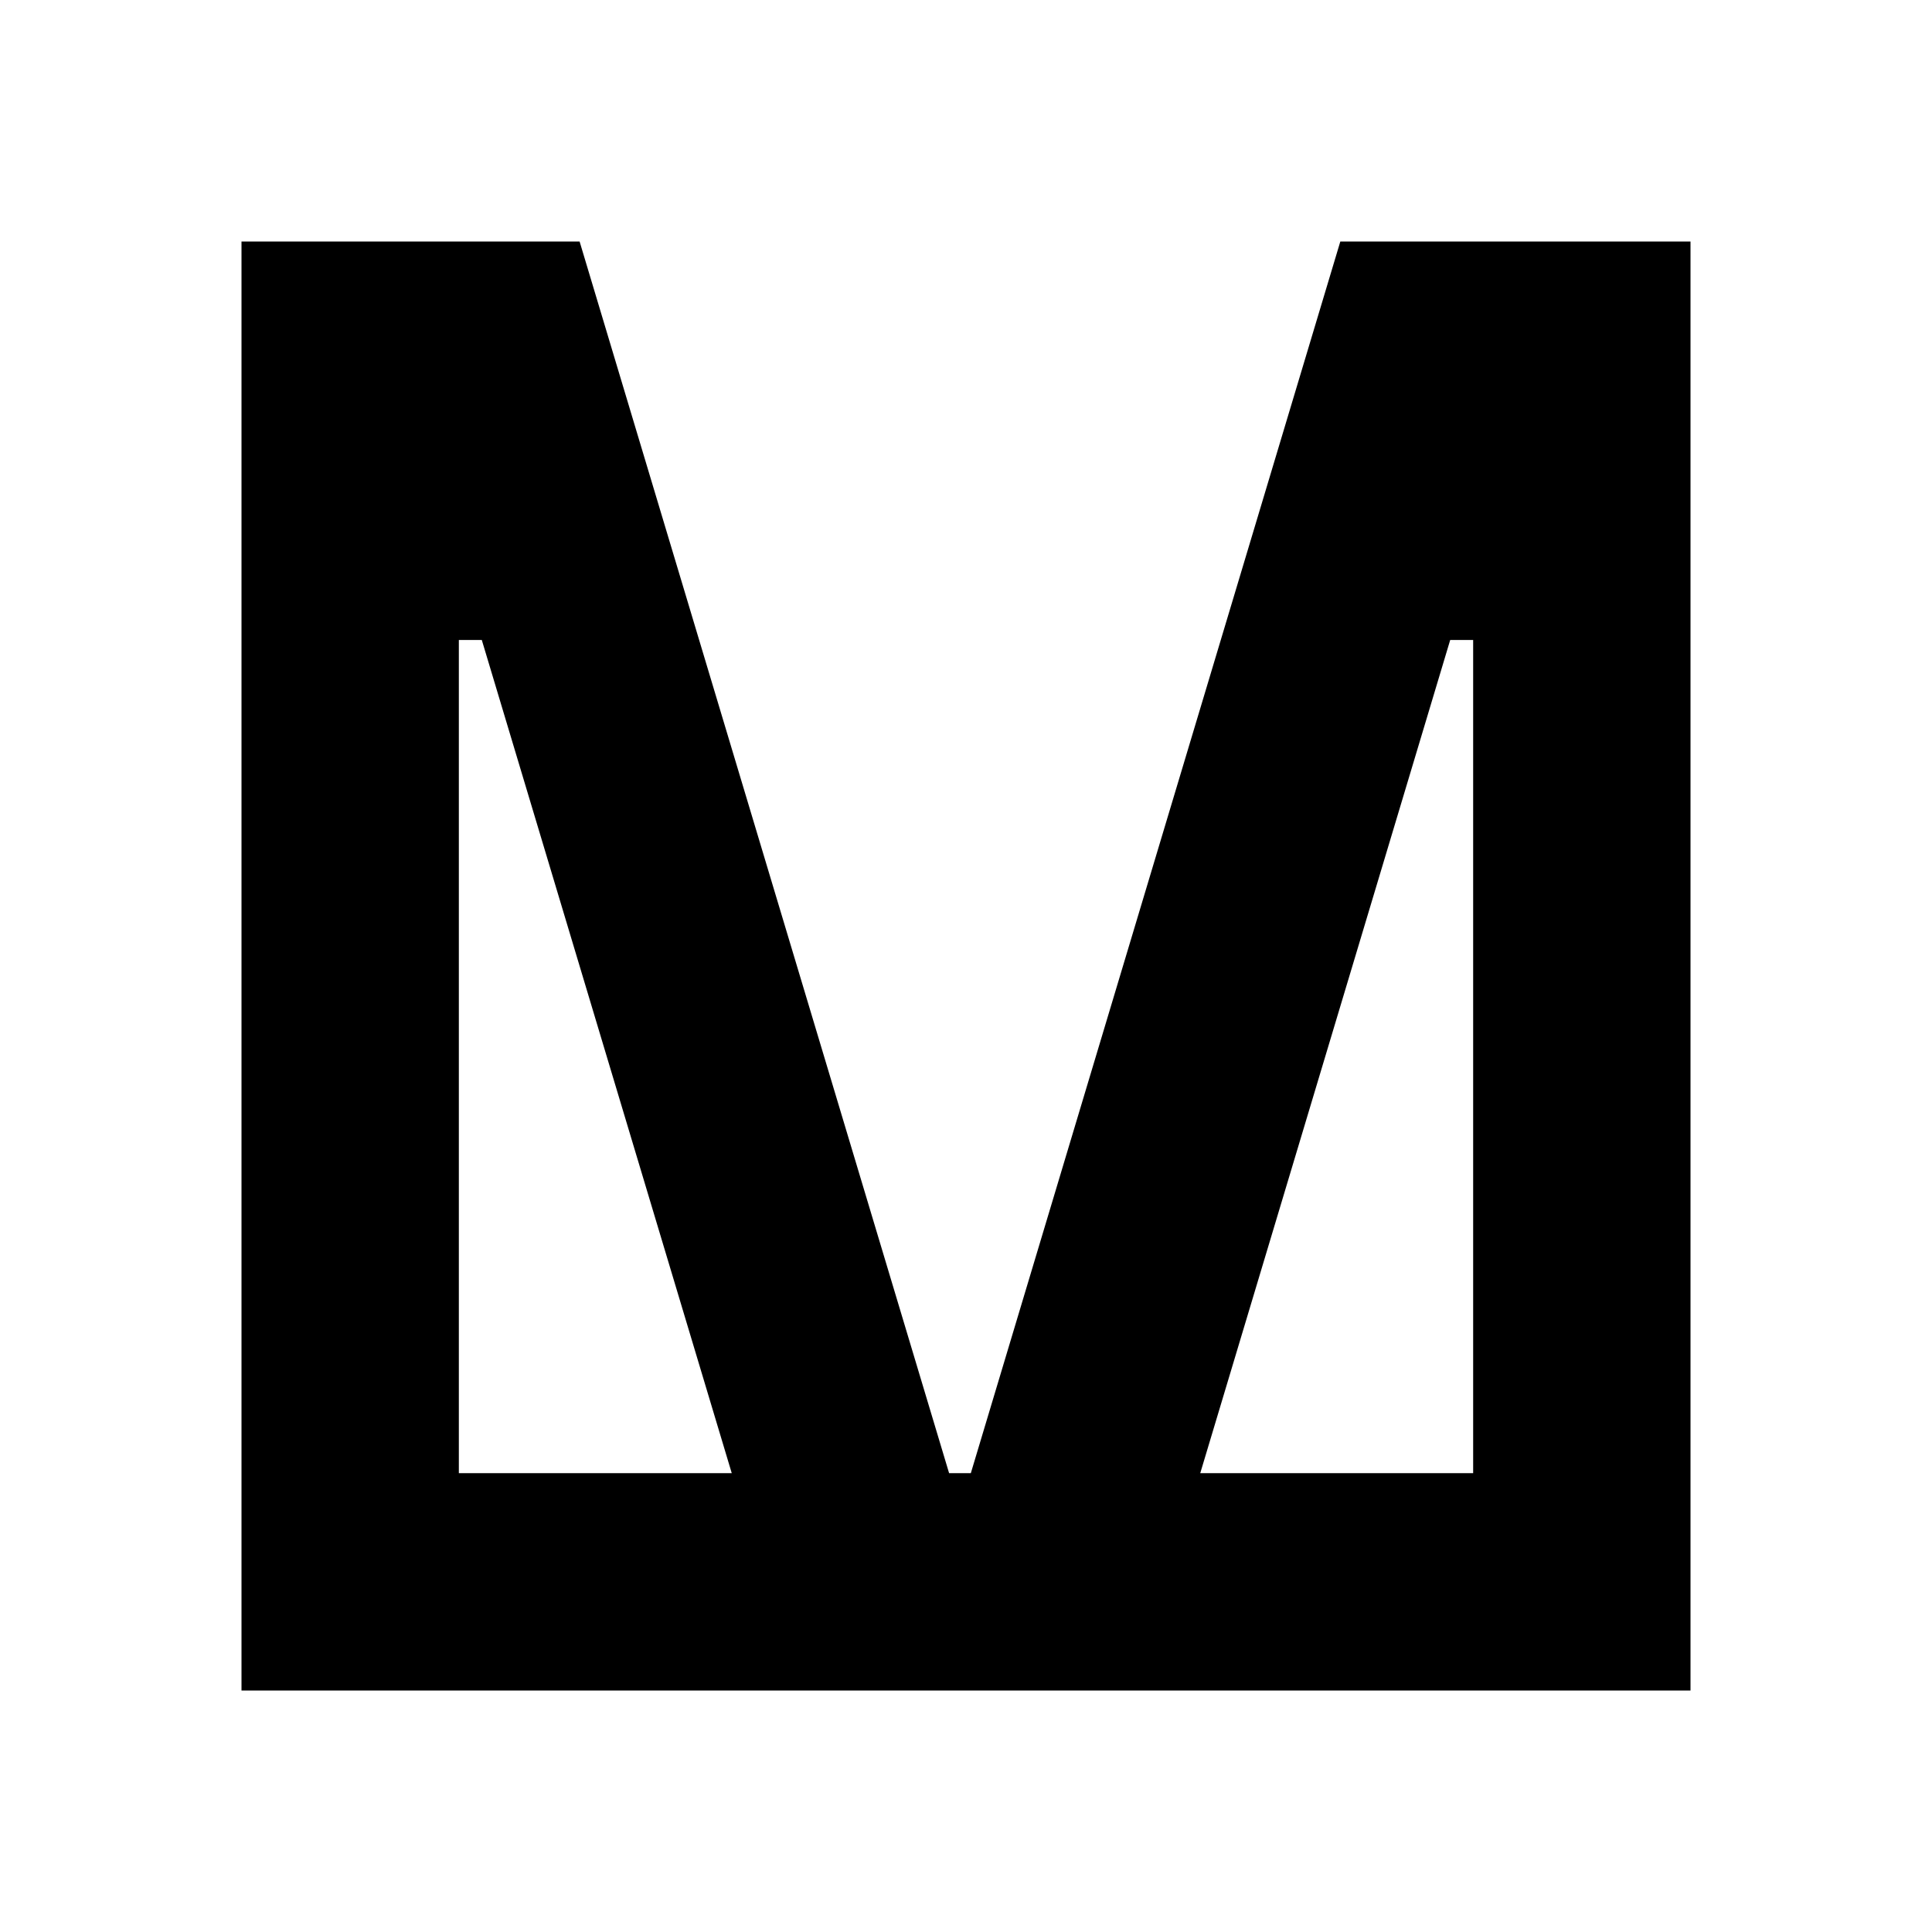
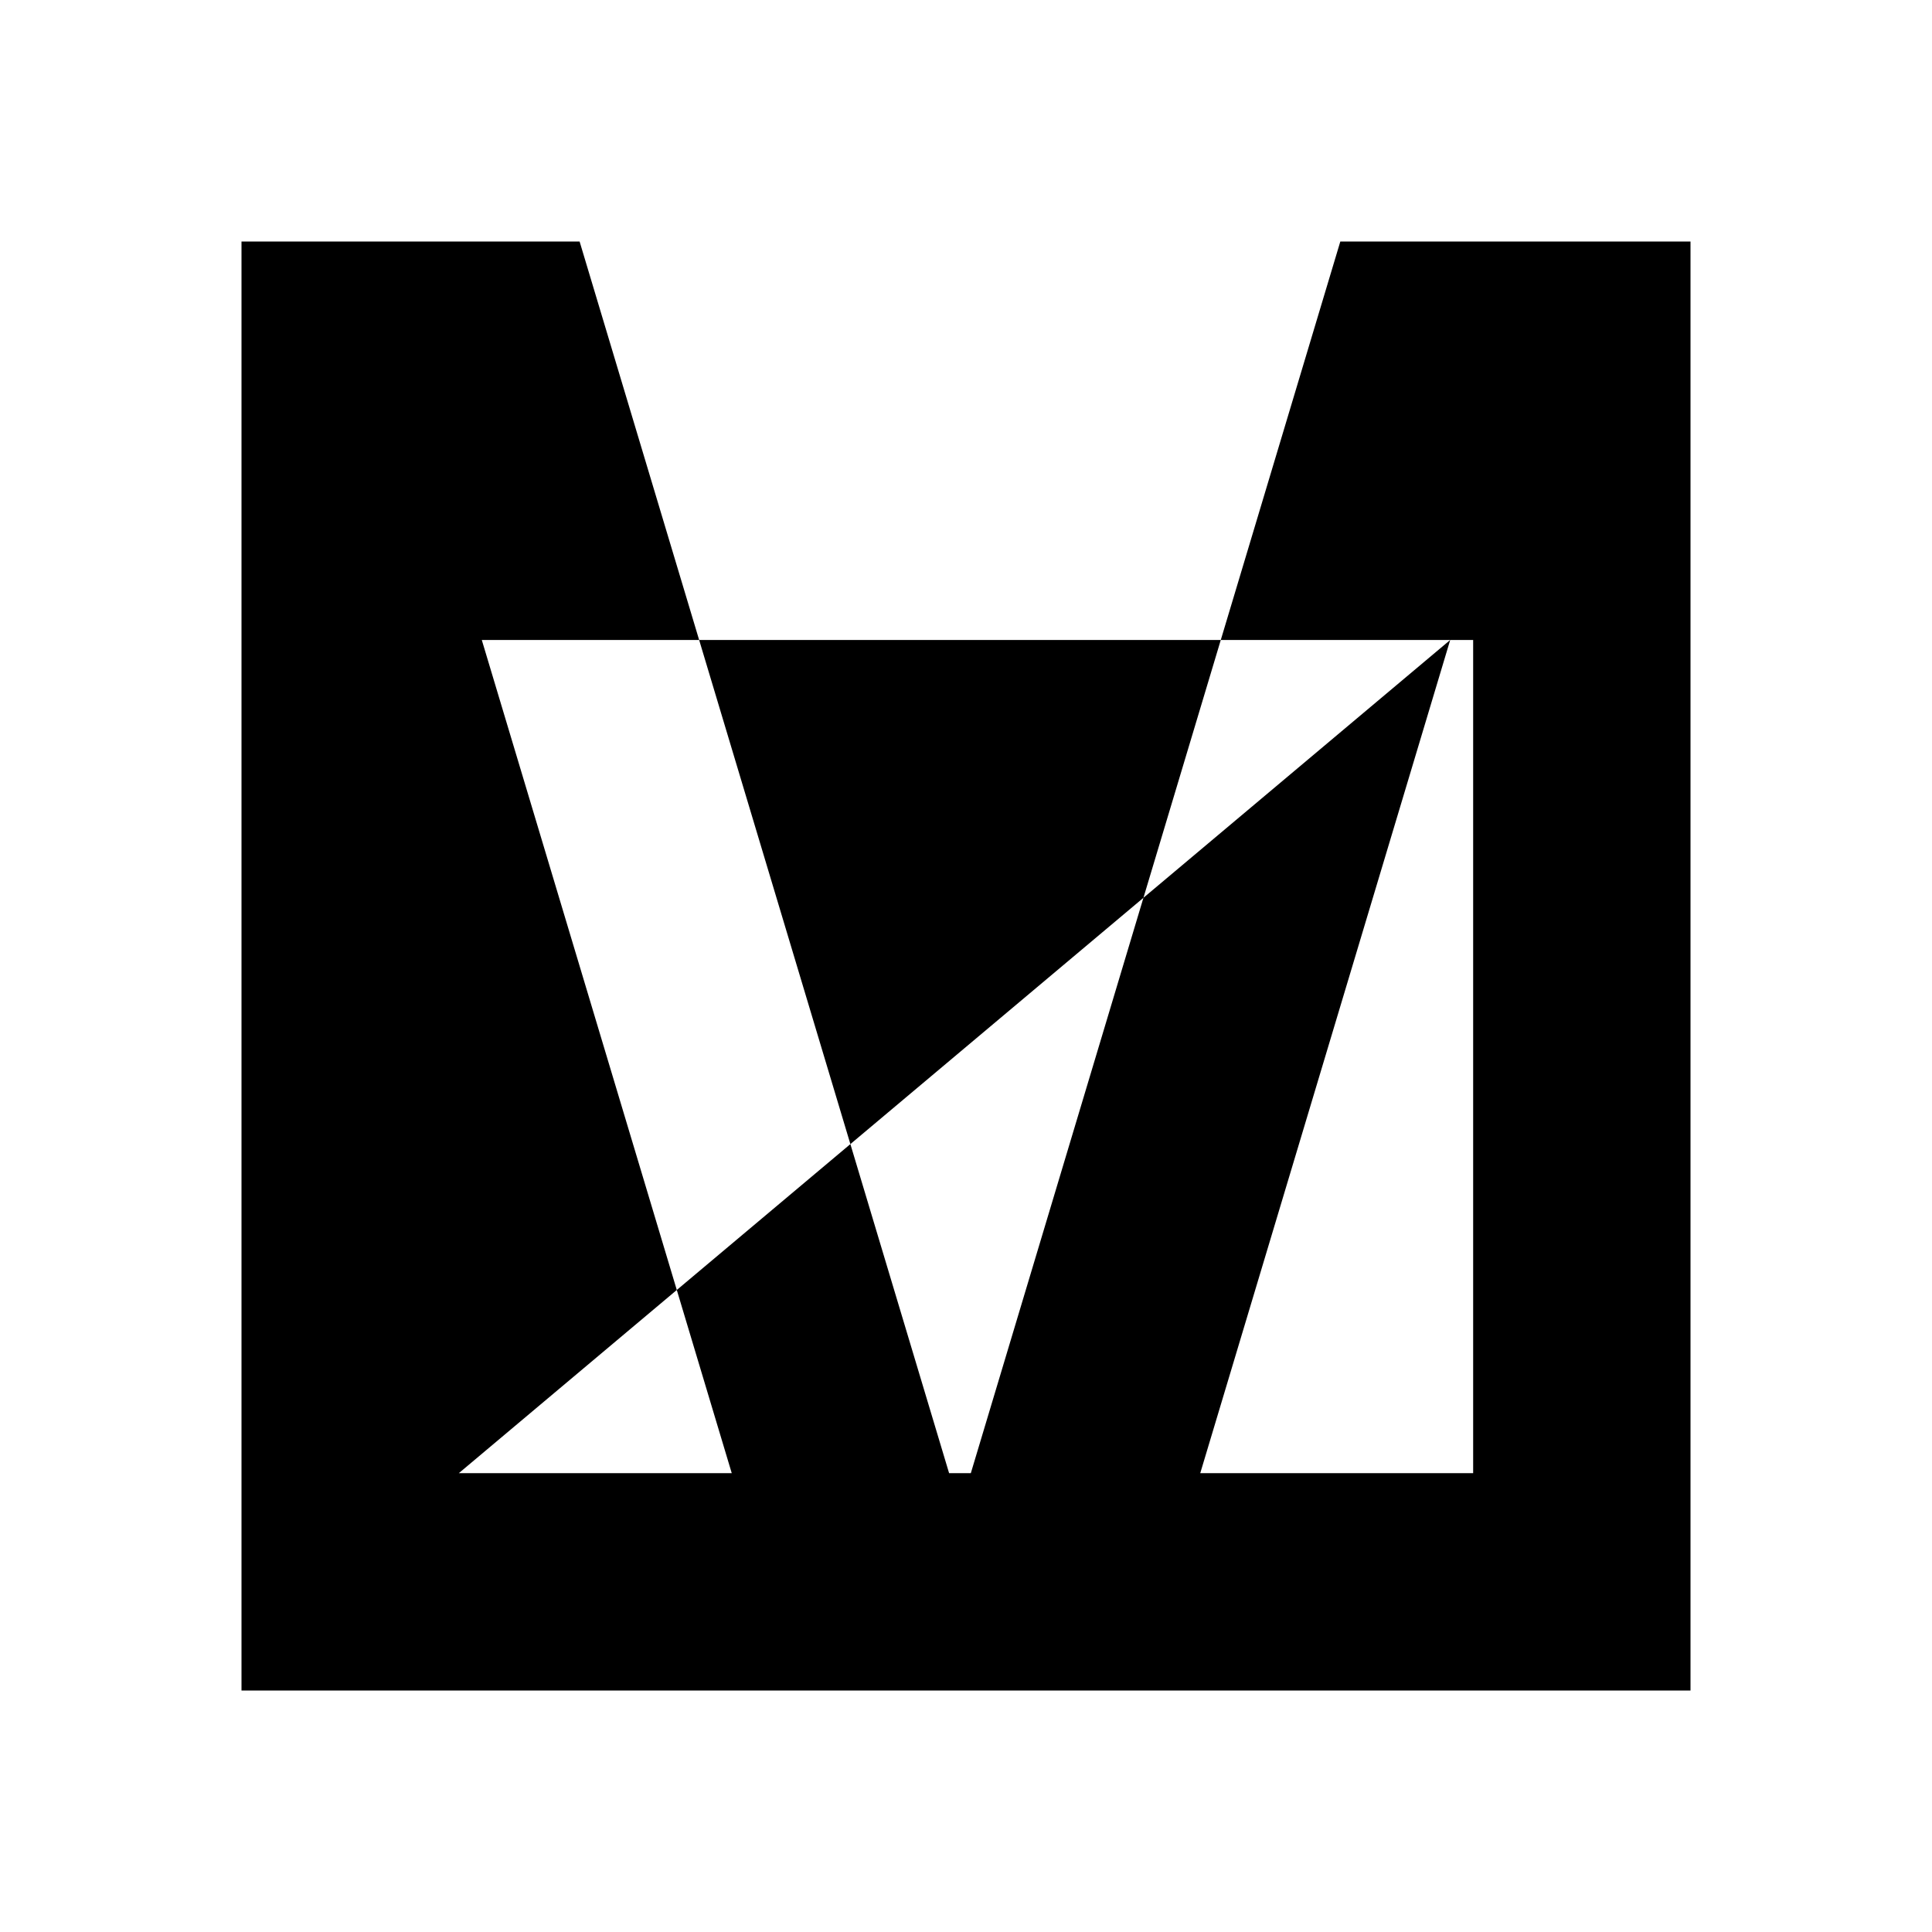
<svg xmlns="http://www.w3.org/2000/svg" width="16" height="16" viewBox="0 0 16 16">
-   <path fill-rule="evenodd" clip-rule="evenodd" d="M2 2H3H3.8H4.1H4.8L7.86 12.2H8.04L11.1 2H11.9H12.2H13H14V12.2V14H12.2H9.4H8.4H7.5H6.6H3.8H2V12.2V2ZM12.01 5.3L9.94 12.2H12.2V5.3H12.01ZM3.8 12.2L3.8 5.3H3.99L6.06 12.2H3.8Z" />
+   <path fill-rule="evenodd" clip-rule="evenodd" d="M2 2H3H3.8H4.1H4.8L7.86 12.2H8.04L11.1 2H11.9H12.2H13H14V12.2V14H12.2H9.4H8.4H7.5H6.6H3.8H2V12.2V2ZM12.01 5.3L9.94 12.2H12.2V5.3H12.01ZL3.8 5.3H3.99L6.06 12.2H3.8Z" />
</svg>